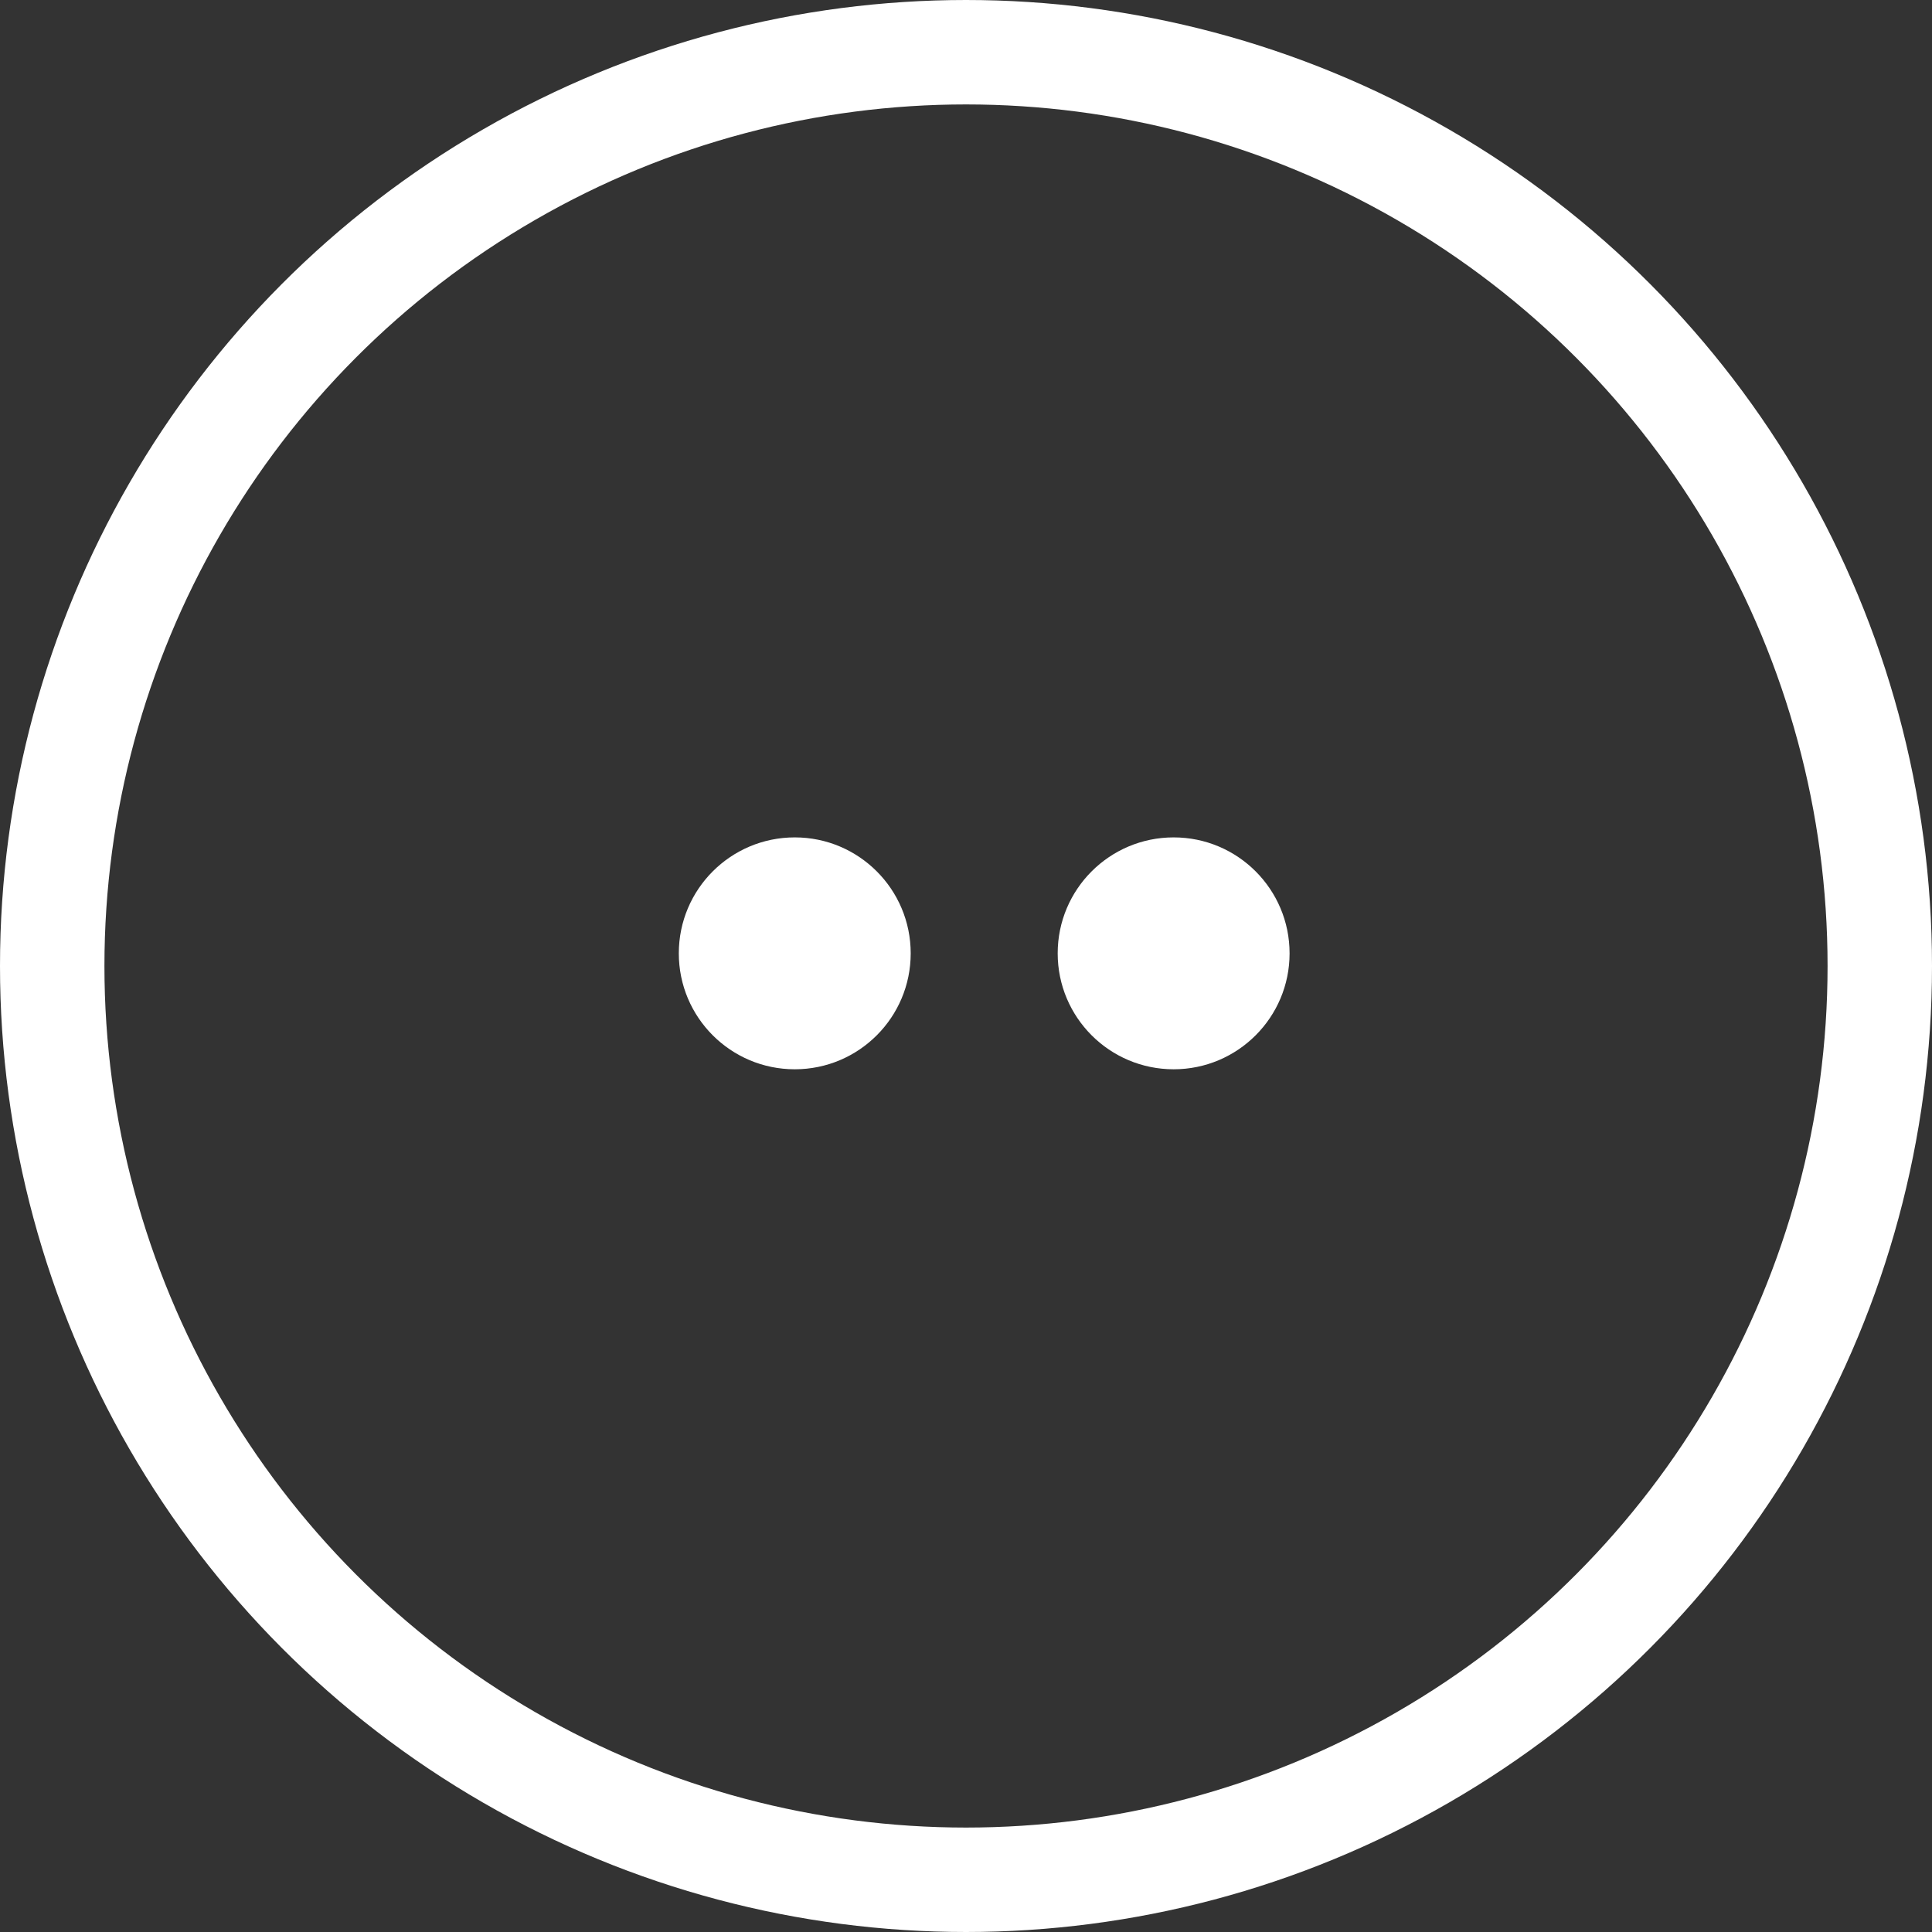
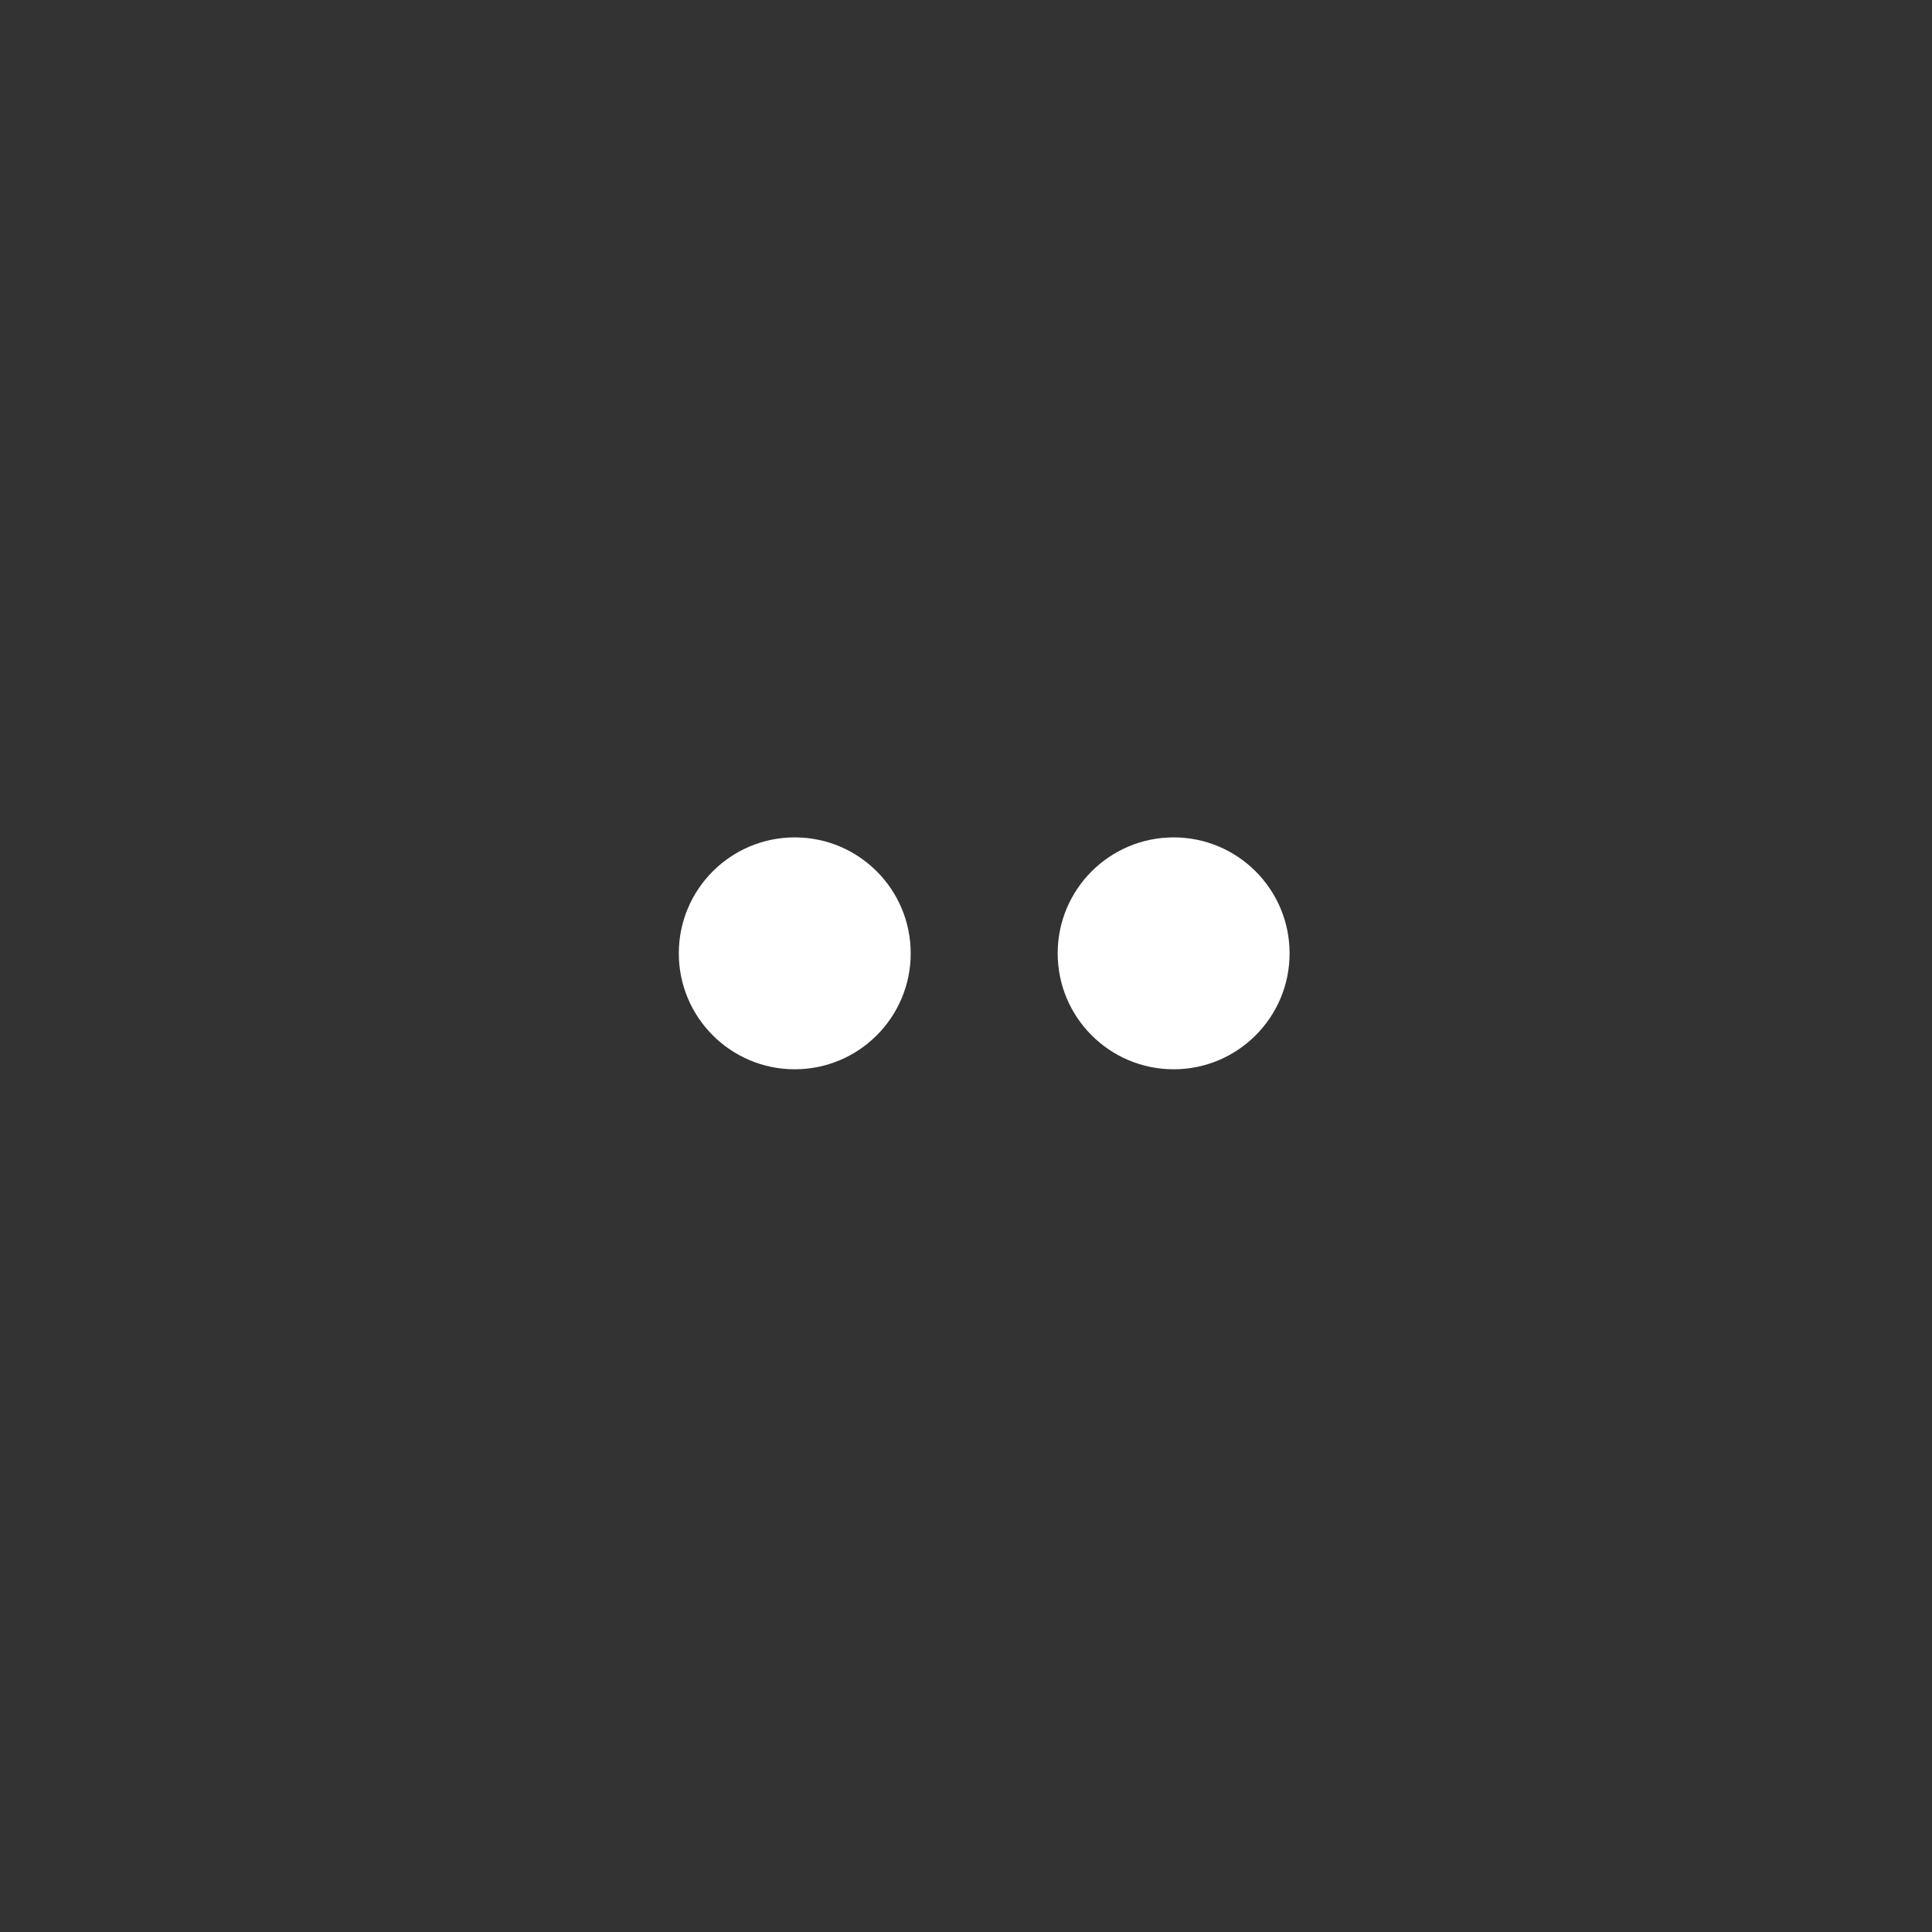
<svg xmlns="http://www.w3.org/2000/svg" width="37" height="37" viewBox="0 0 37 37" fill="none">
  <rect x="0" y="0" width="37" height="37" fill="#333333" stroke="none" />
-   <circle cx="18.5" cy="18.5" r="17.5" stroke="white" stroke-width="2" />
  <path d="M22.477 20.478C23.703 20.478 24.697 19.484 24.697 18.258C24.697 17.031 23.703 16.037 22.477 16.037C21.25 16.037 20.256 17.031 20.256 18.258C20.256 19.484 21.25 20.478 22.477 20.478Z" fill="white" />
-   <path d="M15.221 20.478C16.447 20.478 17.441 19.484 17.441 18.258C17.441 17.031 16.447 16.037 15.221 16.037C13.994 16.037 13 17.031 13 18.258C13 19.484 13.994 20.478 15.221 20.478Z" fill="white" />
+   <path d="M15.221 20.478C16.447 20.478 17.441 19.484 17.441 18.258C17.441 17.031 16.447 16.037 15.221 16.037C13.994 16.037 13 17.031 13 18.258C13 19.484 13.994 20.478 15.221 20.478" fill="white" />
</svg>